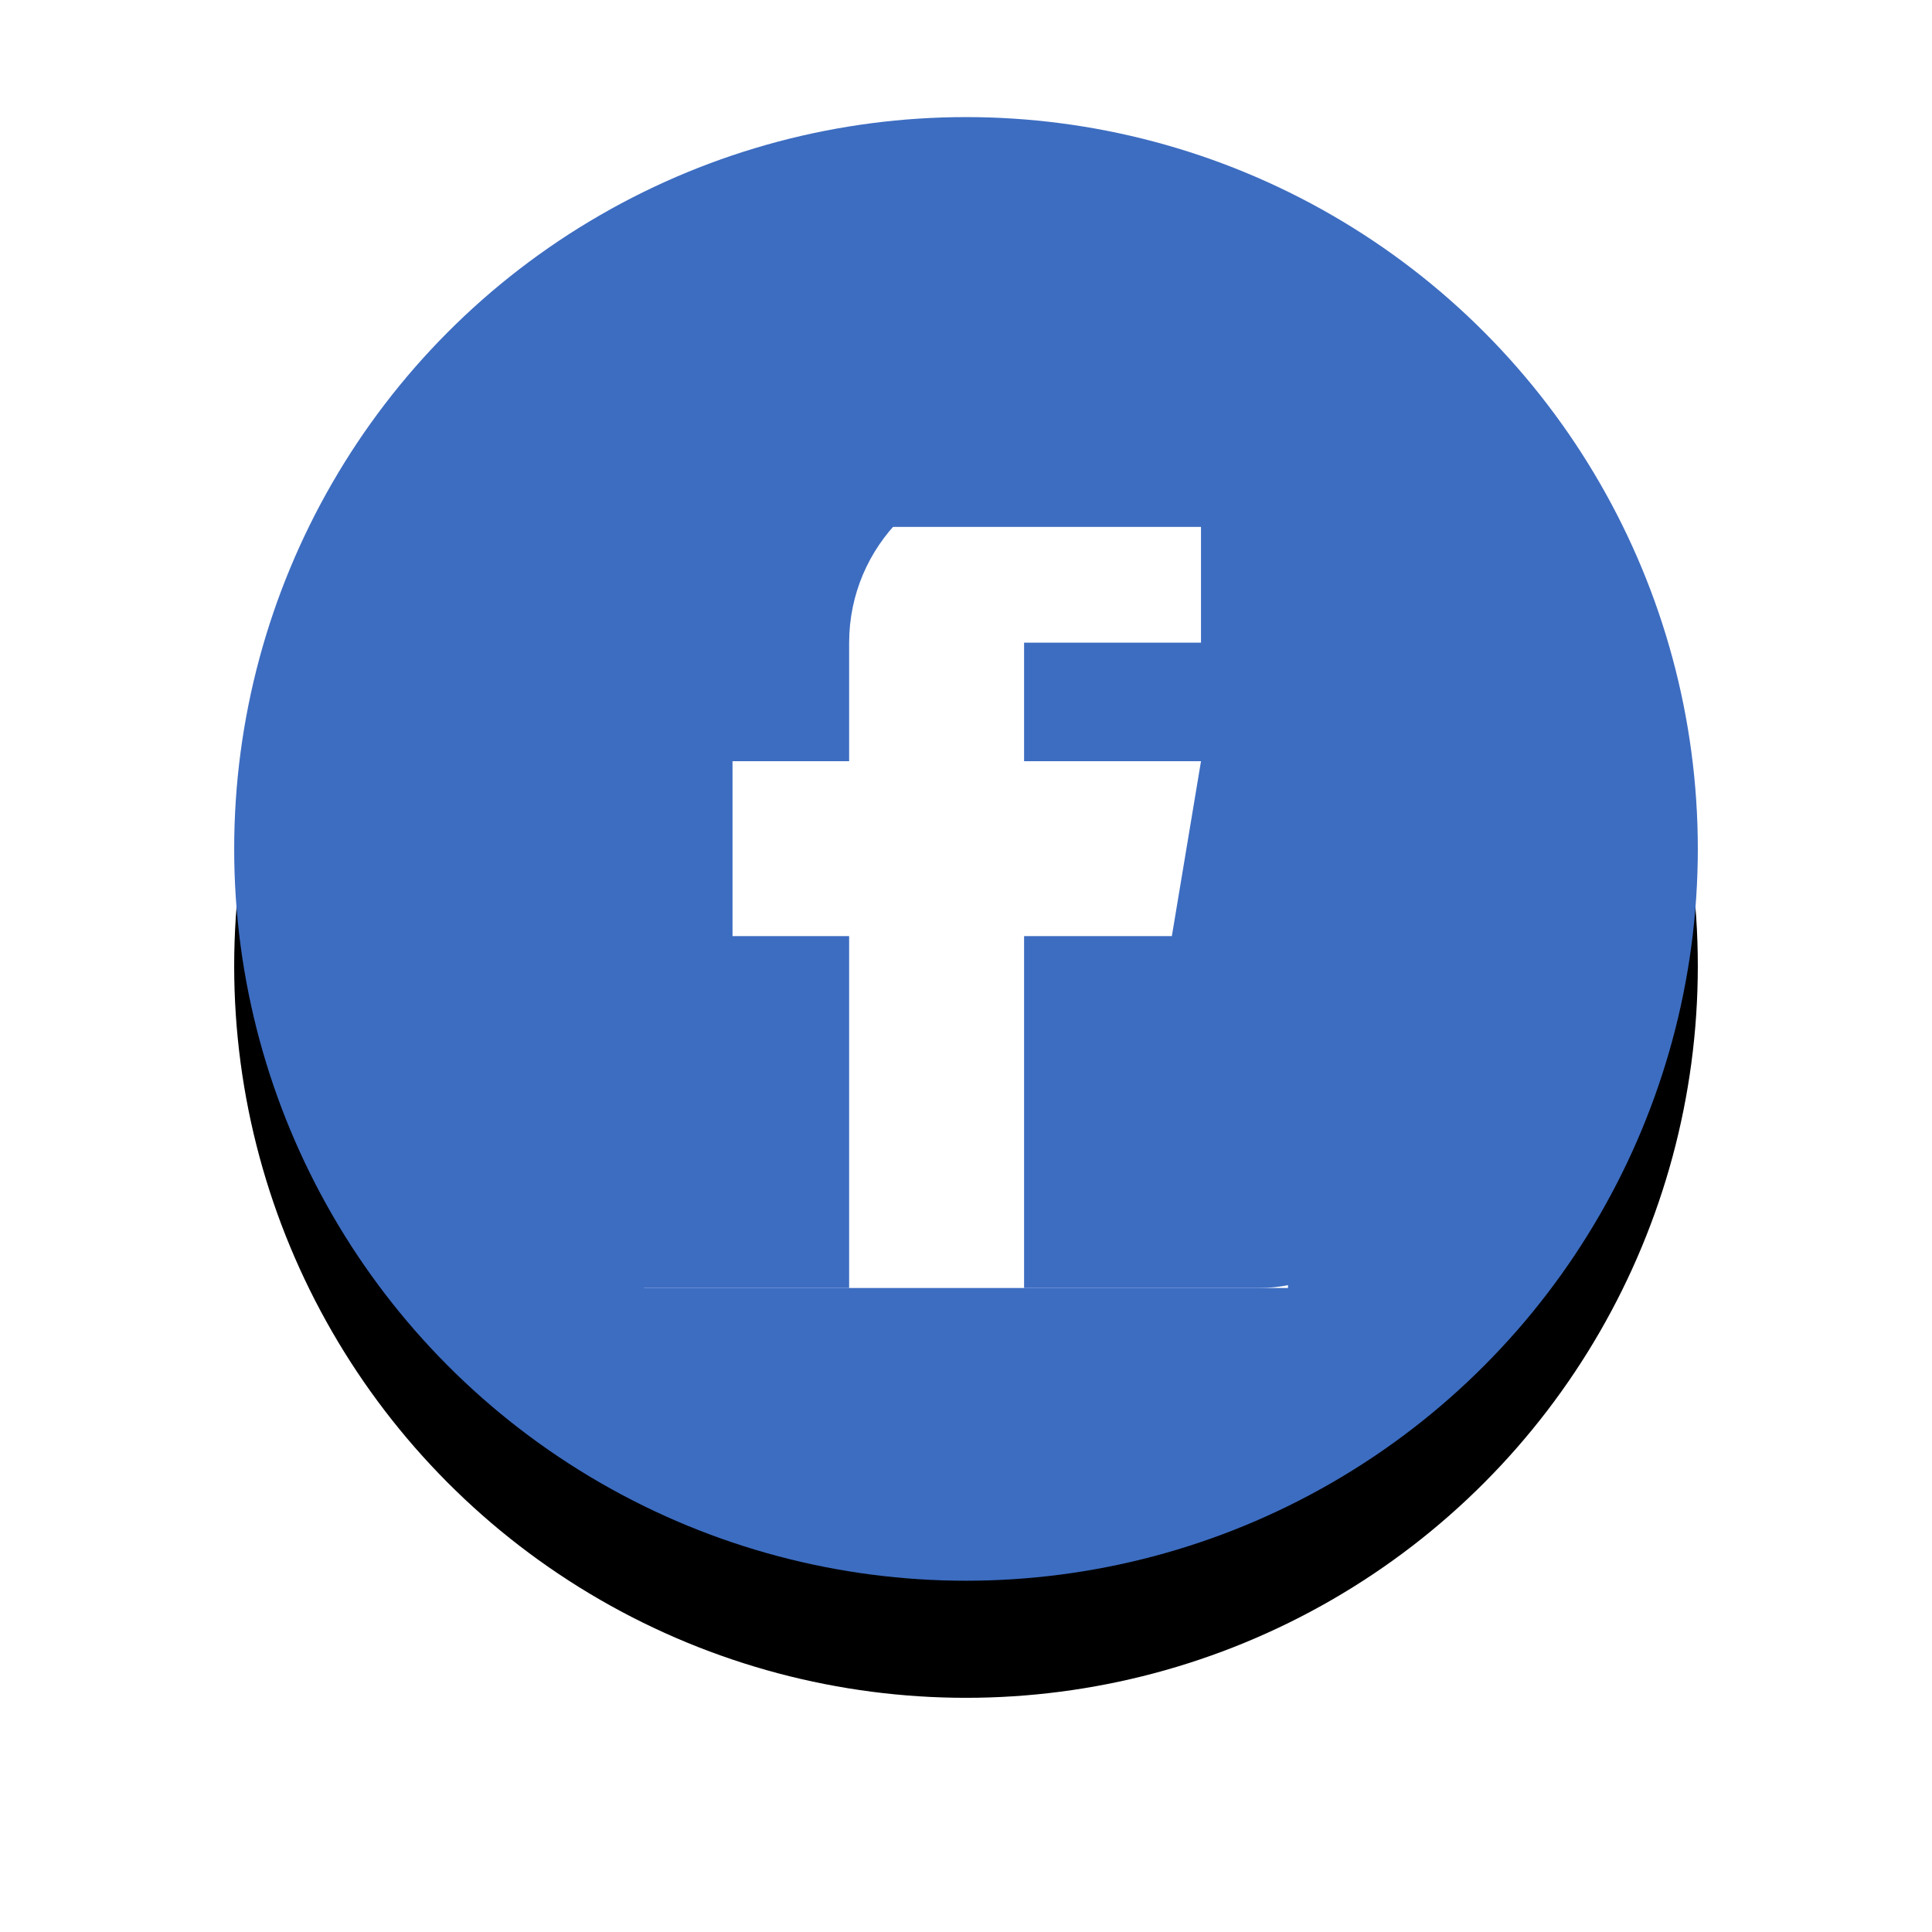
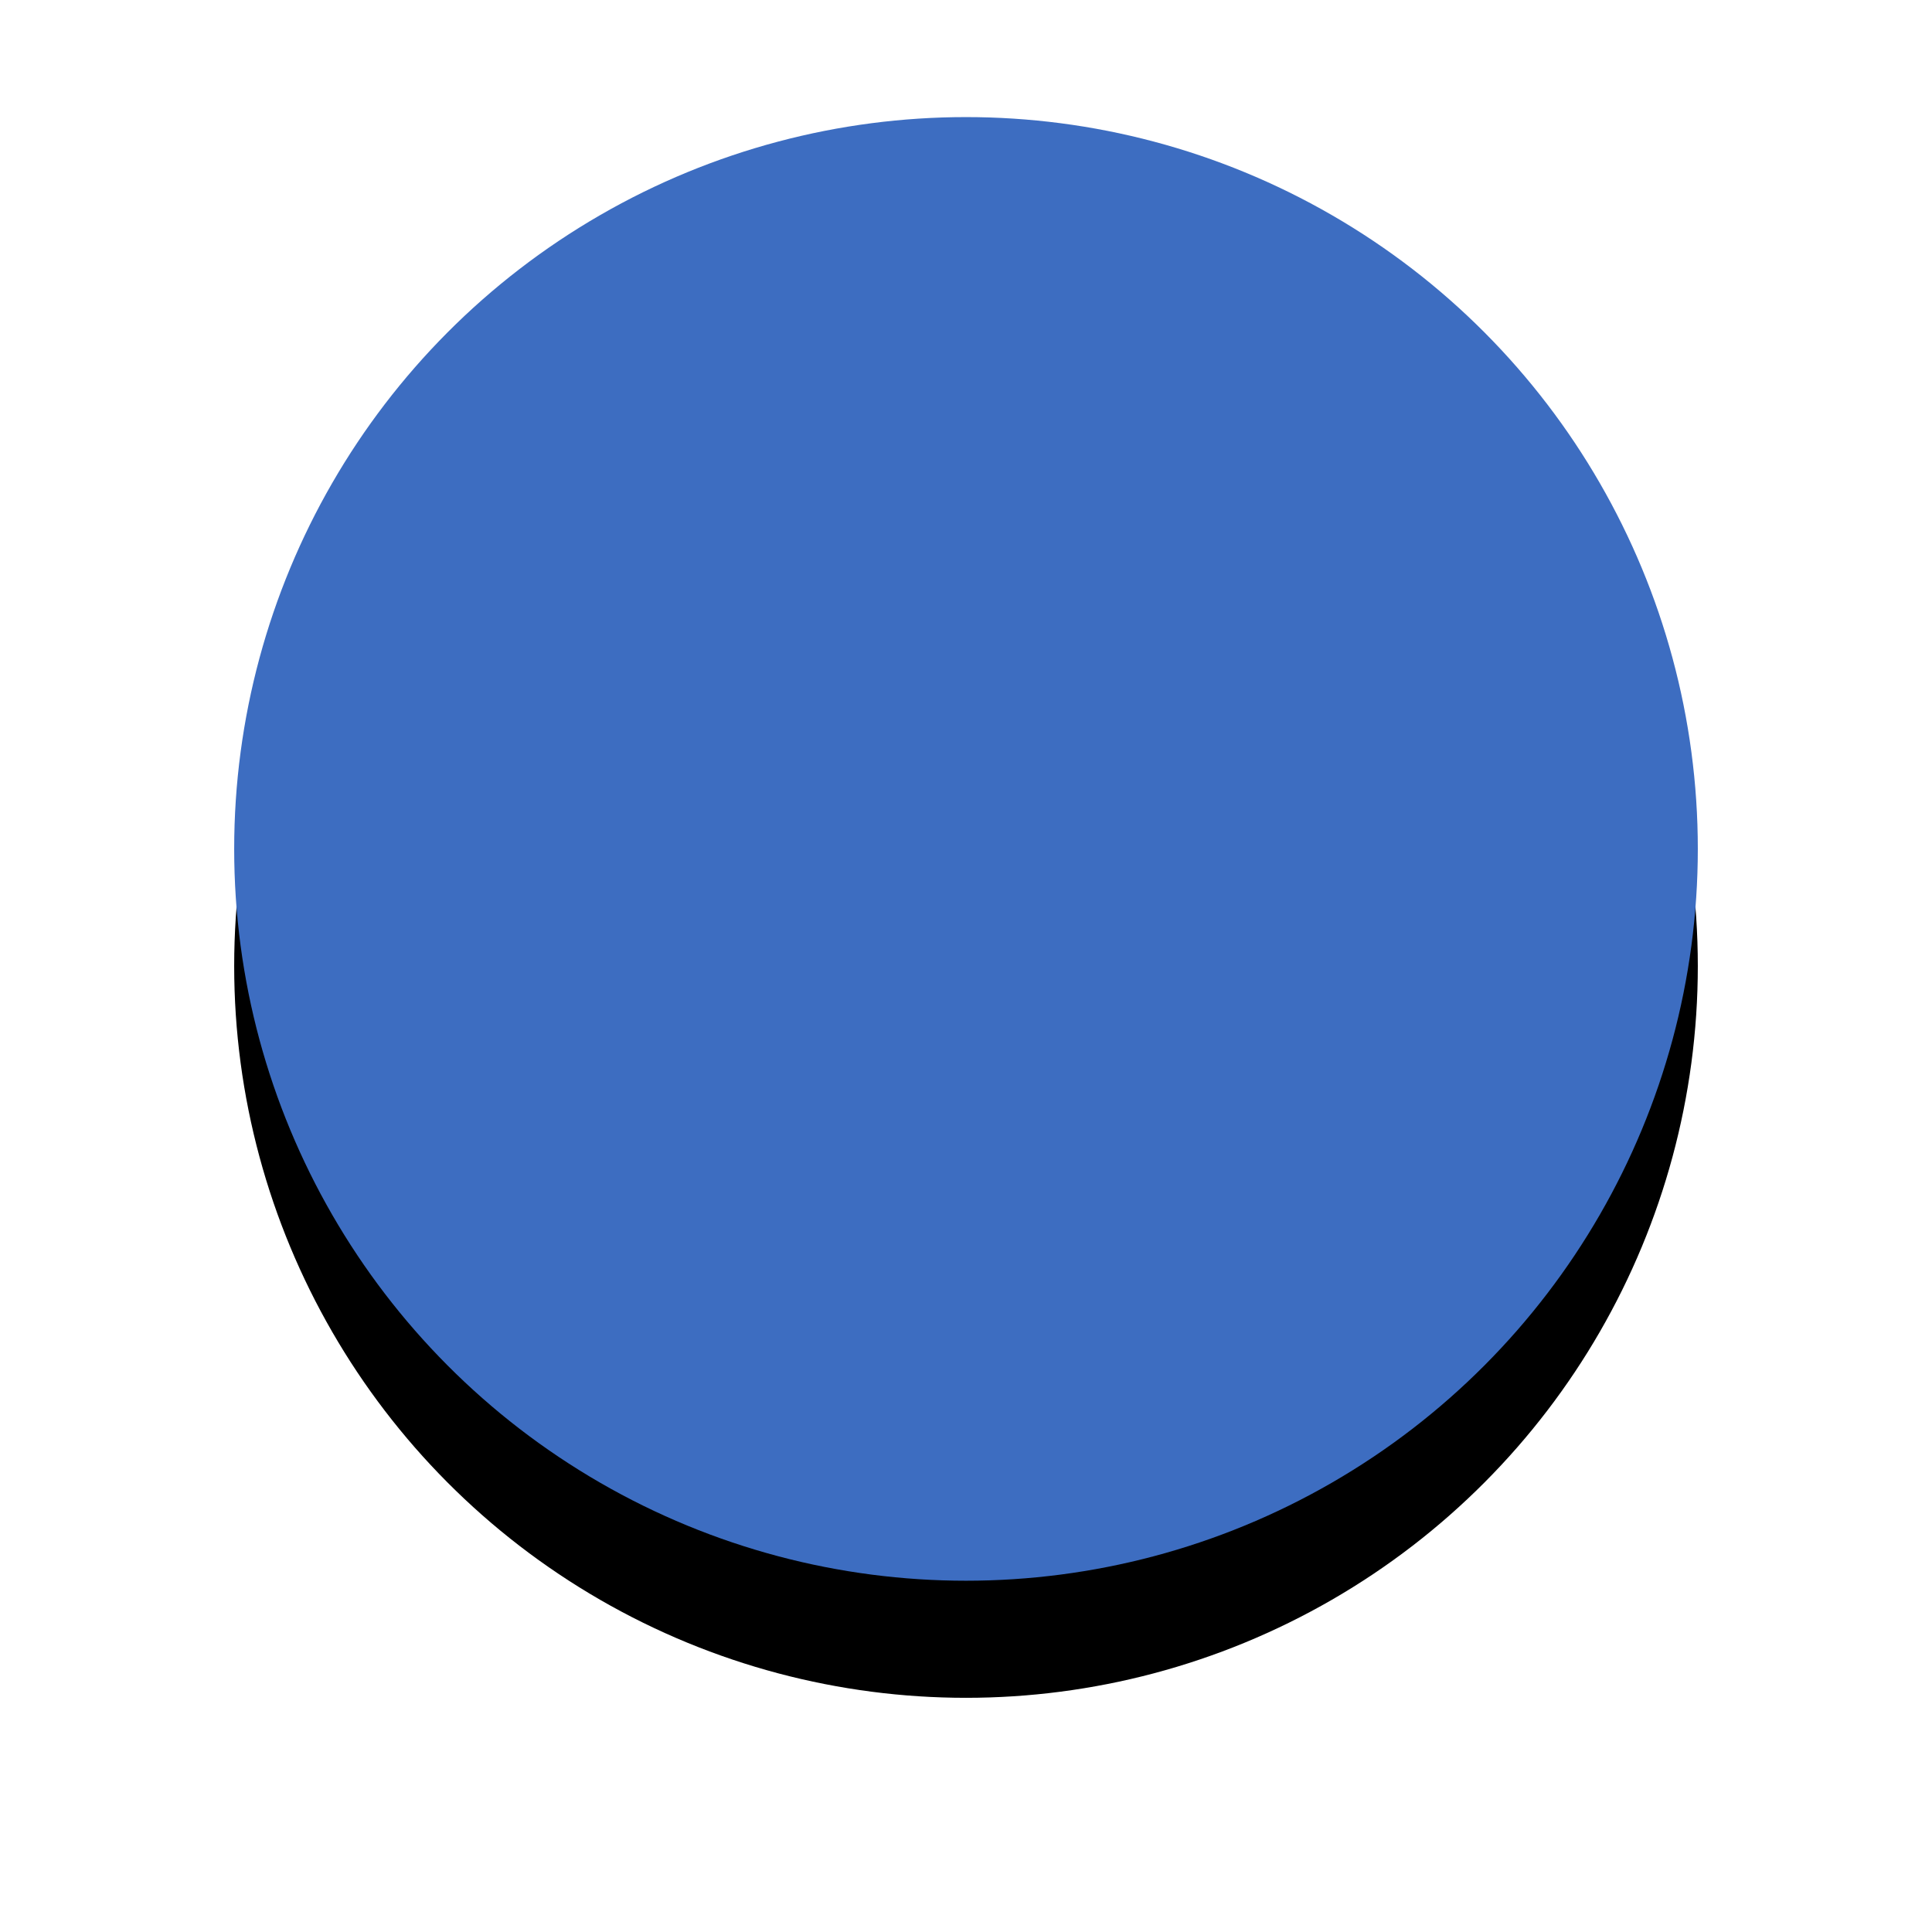
<svg xmlns="http://www.w3.org/2000/svg" xmlns:xlink="http://www.w3.org/1999/xlink" width="33px" height="33px" viewBox="0 0 33 33" version="1.1">
  <title>icon-fb</title>
  <defs>
    <circle id="path-1" cx="12.5" cy="12.5" r="12.5" />
    <filter x="-28.0%" y="-20.0%" width="156.0%" height="156.0%" filterUnits="objectBoundingBox" id="filter-2">
      <feOffset dx="0" dy="2" in="SourceAlpha" result="shadowOffsetOuter1" />
      <feGaussianBlur stdDeviation="2" in="shadowOffsetOuter1" result="shadowBlurOuter1" />
      <feColorMatrix values="0 0 0 0 0.74   0 0 0 0 0.74   0 0 0 0 0.74  0 0 0 0.5 0" type="matrix" in="shadowBlurOuter1" />
    </filter>
  </defs>
  <g id="Page-4" stroke="none" stroke-width="1" fill="none" fill-rule="evenodd">
    <g id="page-detail" transform="translate(-295, -431)">
      <g id="icon-fb" transform="translate(299, 433)">
        <g id="橢圓形copy">
          <use fill="black" fill-opacity="1" filter="url(#filter-2)" xlink:href="#path-1" />
          <use fill="#3D6DC1" fill-rule="evenodd" xlink:href="#path-1" />
        </g>
        <g id="群組-4" transform="translate(3, 3)">
-           <rect id="矩形" fill="#FFFFFF" x="4" y="4" width="11" height="13" />
          <g id="facebook-(1)" fill="#3D6DC1" fill-rule="nonzero">
-             <path d="M14.51,0 L2.49,0 C1.117,0 0,1.117 0,2.49 L0,14.51 C0,15.883 1.117,17 2.49,17 L7.504,17 L7.504,10.99 L5.512,10.99 L5.512,8.002 L7.504,8.002 L7.504,5.977 C7.504,4.329 8.844,2.988 10.492,2.988 L13.514,2.988 L13.514,5.977 L10.492,5.977 L10.492,8.002 L13.514,8.002 L13.016,10.99 L10.492,10.99 L10.492,17 L14.51,17 C15.883,17 17,15.883 17,14.51 L17,2.49 C17,1.117 15.883,0 14.51,0 Z" id="路徑" />
-           </g>
+             </g>
        </g>
      </g>
    </g>
  </g>
</svg>